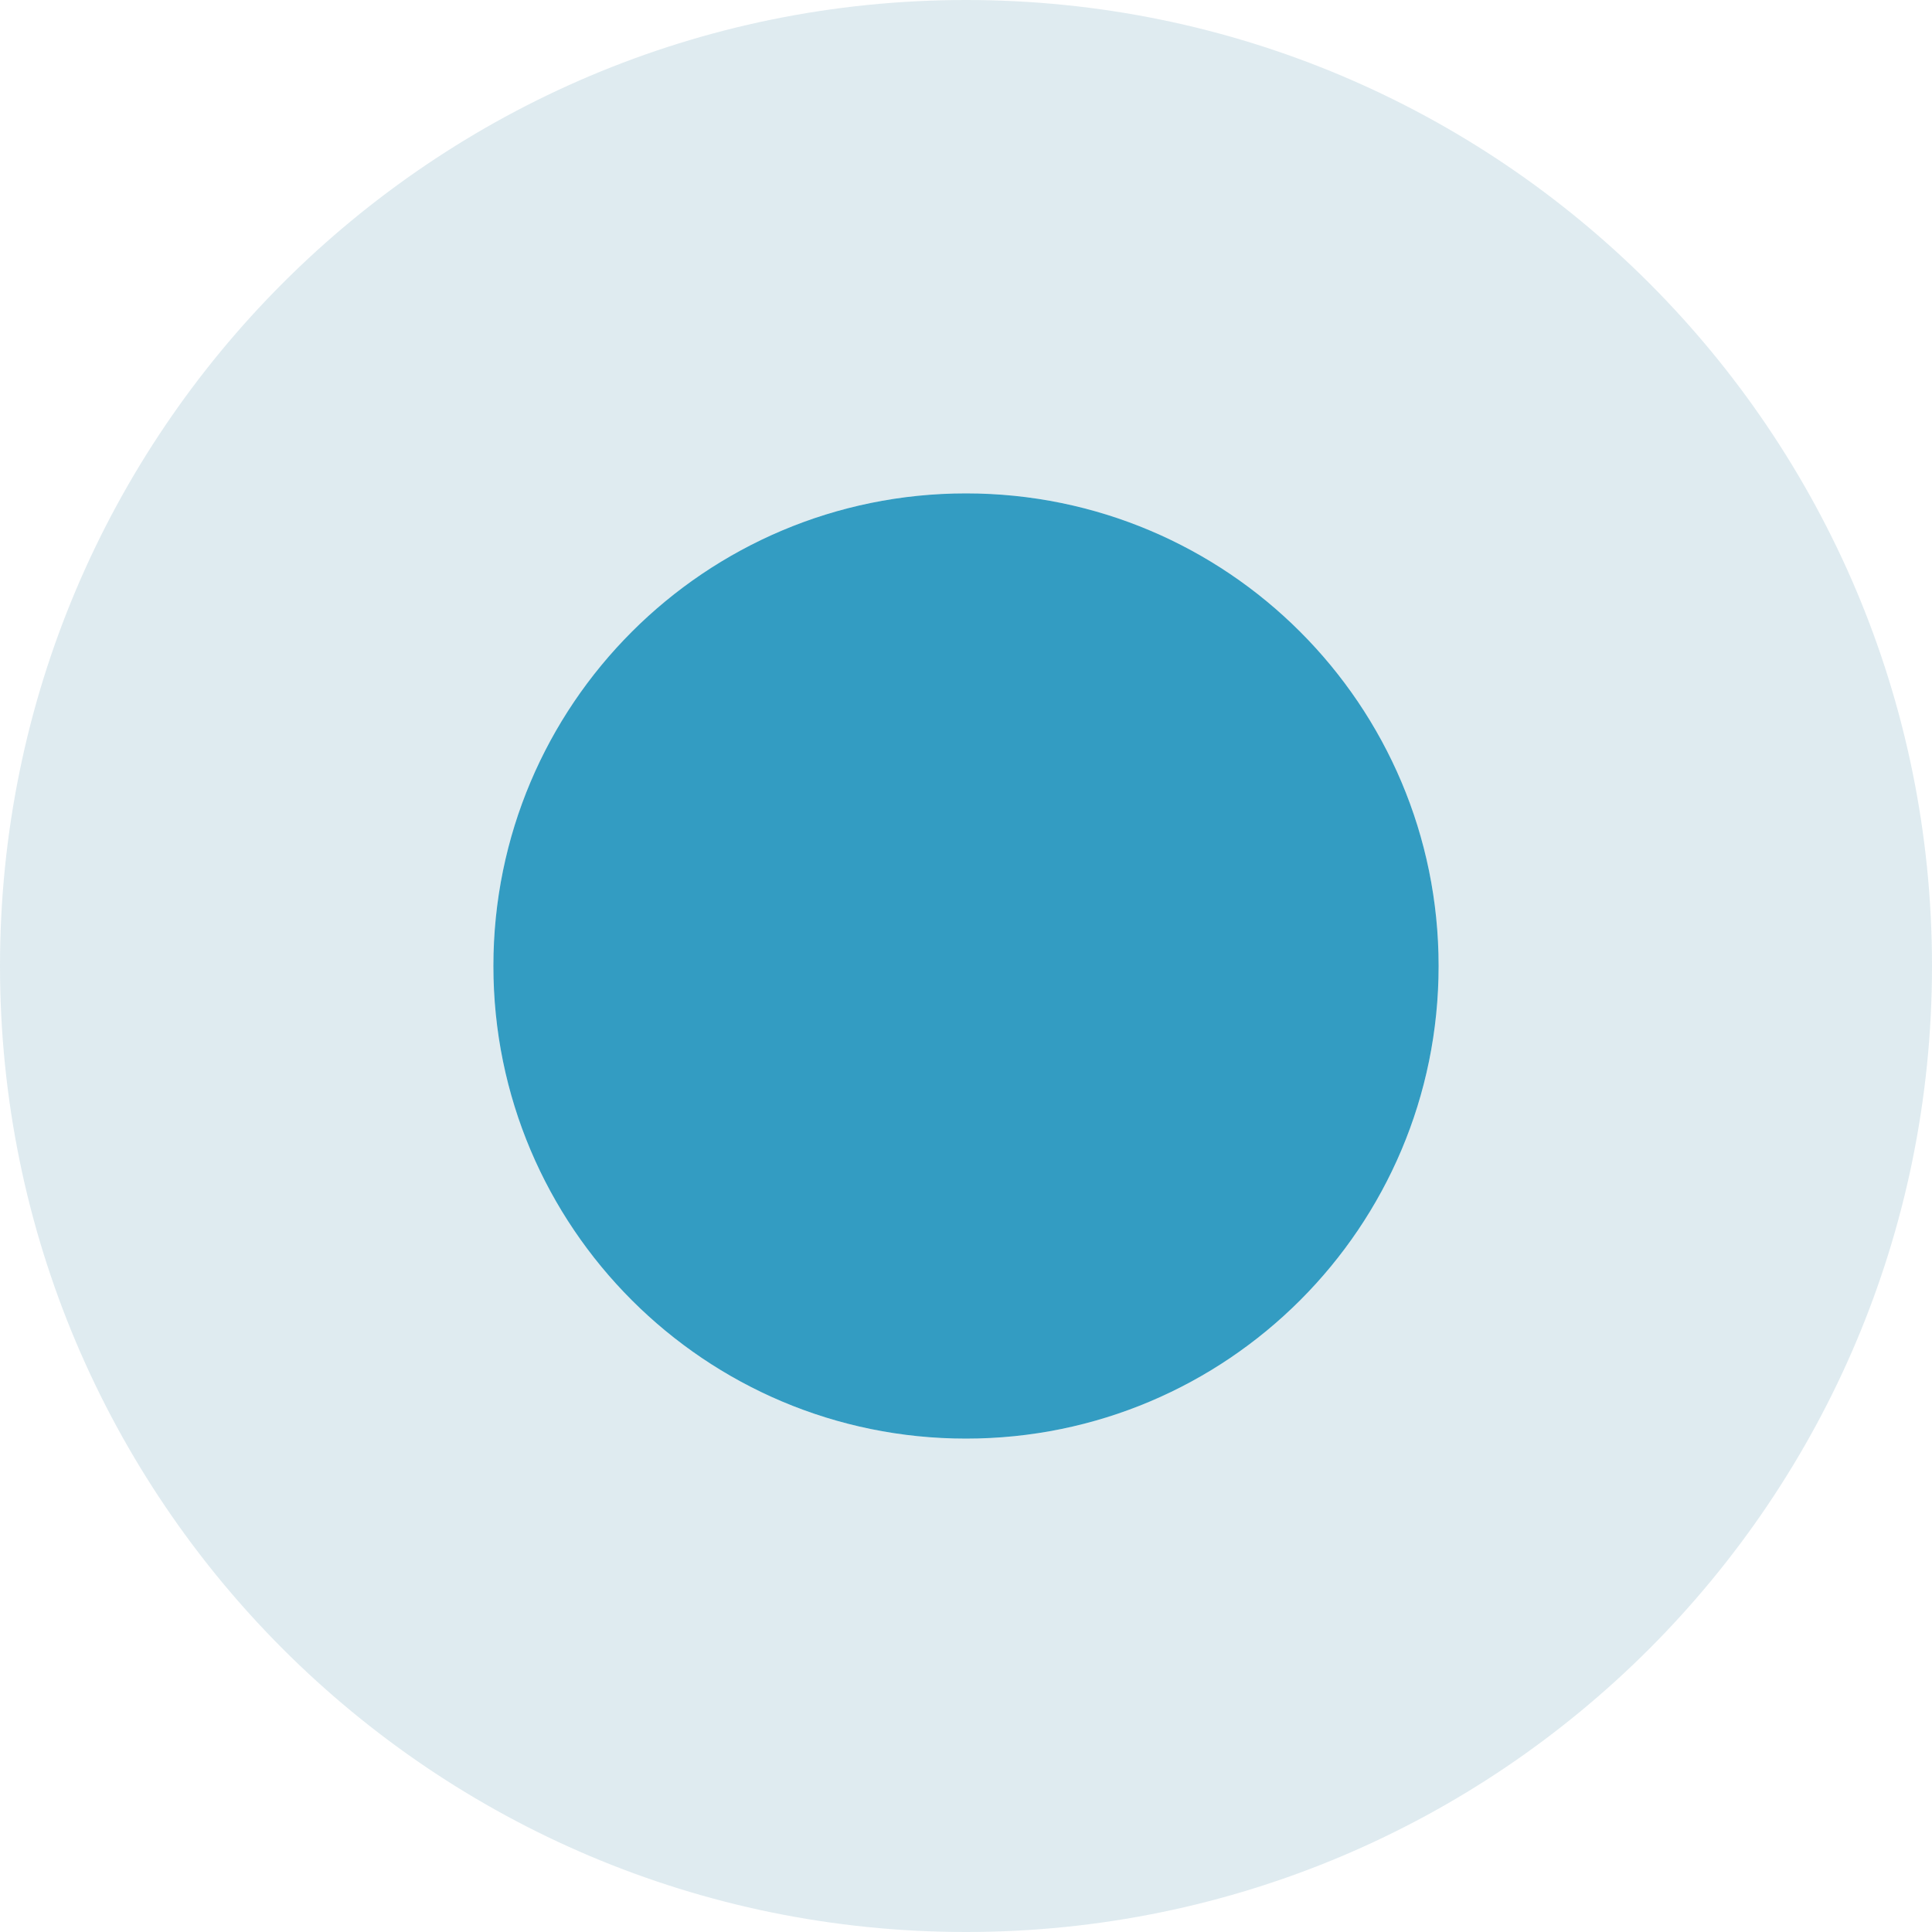
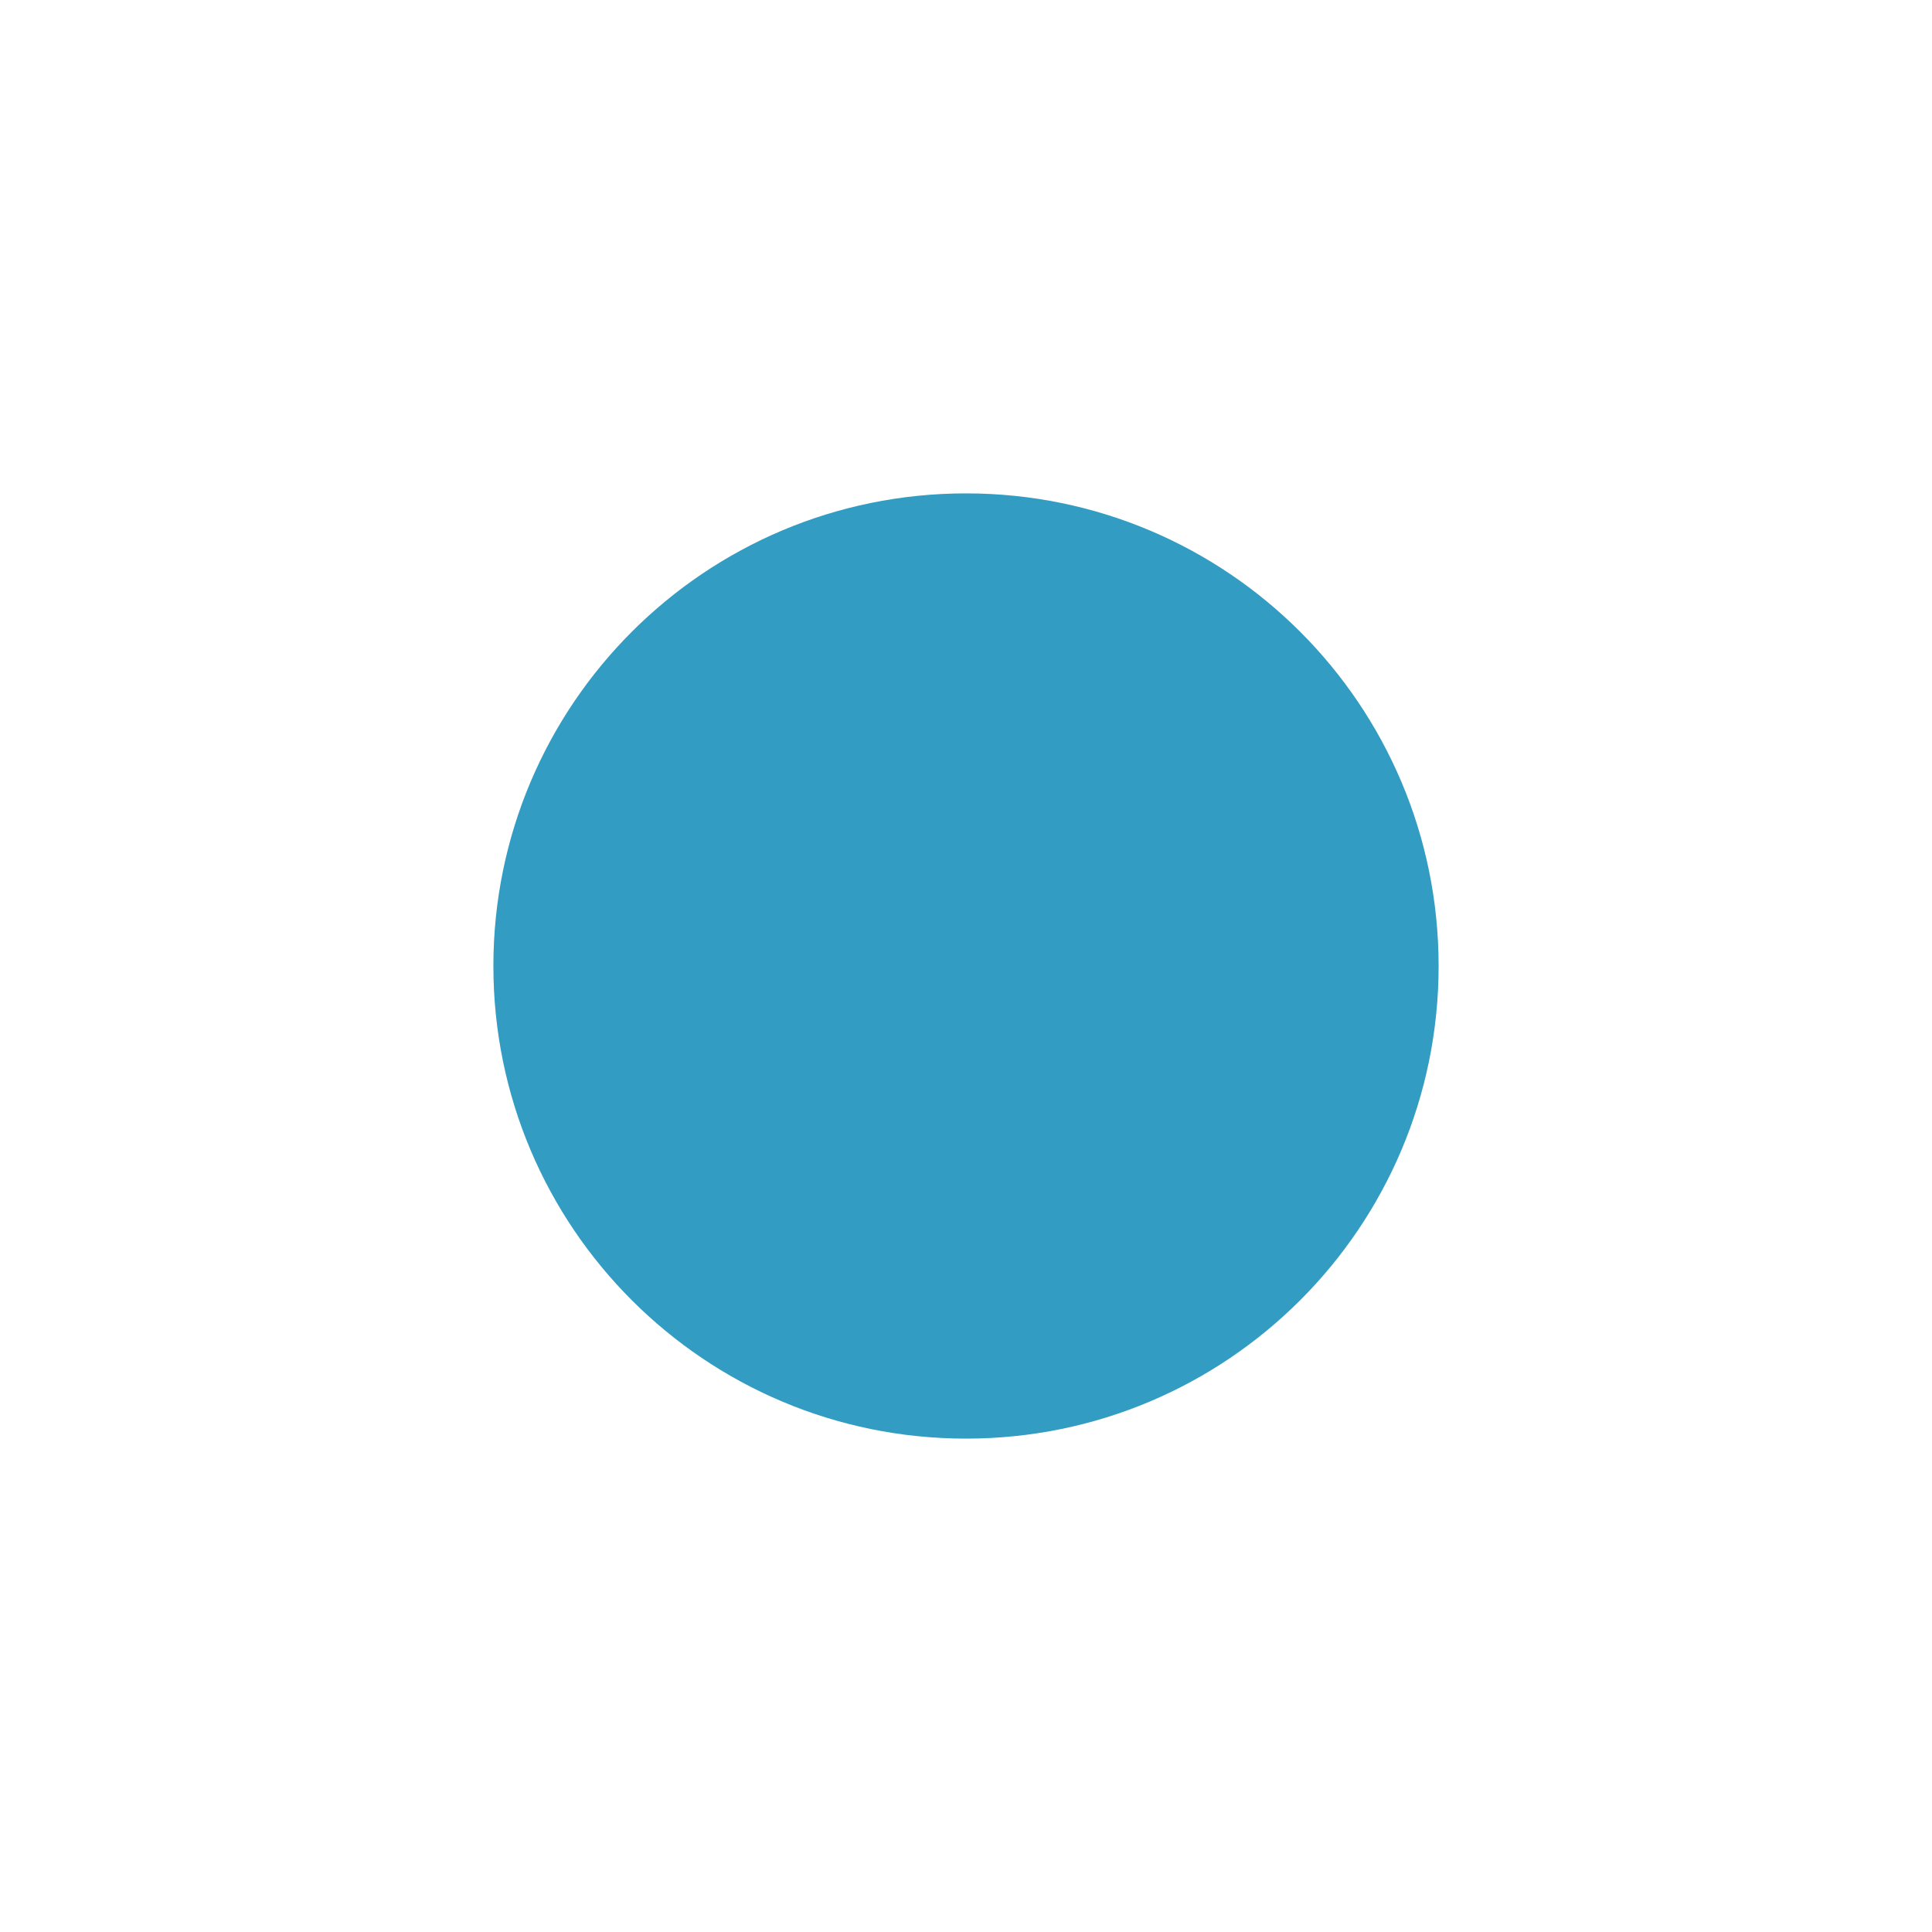
<svg xmlns="http://www.w3.org/2000/svg" width="16" height="16" viewBox="0 0 16 16" fill="none">
  <path d="M11.914 8C11.914 10.162 10.162 11.914 8 11.914C5.838 11.914 4.086 10.162 4.086 8C4.086 5.838 5.838 4.086 8 4.086C10.162 4.086 11.914 5.838 11.914 8Z" fill="#339CC2" />
-   <path fill-rule="evenodd" clip-rule="evenodd" d="M16 8C16 12.418 12.418 16 8 16C3.582 16 0 12.418 0 8C0 3.582 3.582 0 8 0C12.418 0 16 3.582 16 8ZM8 11.914C10.162 11.914 11.914 10.162 11.914 8C11.914 5.838 10.162 4.086 8 4.086C5.838 4.086 4.086 5.838 4.086 8C4.086 10.162 5.838 11.914 8 11.914Z" fill="#287C9A" fill-opacity="0.15" />
</svg>